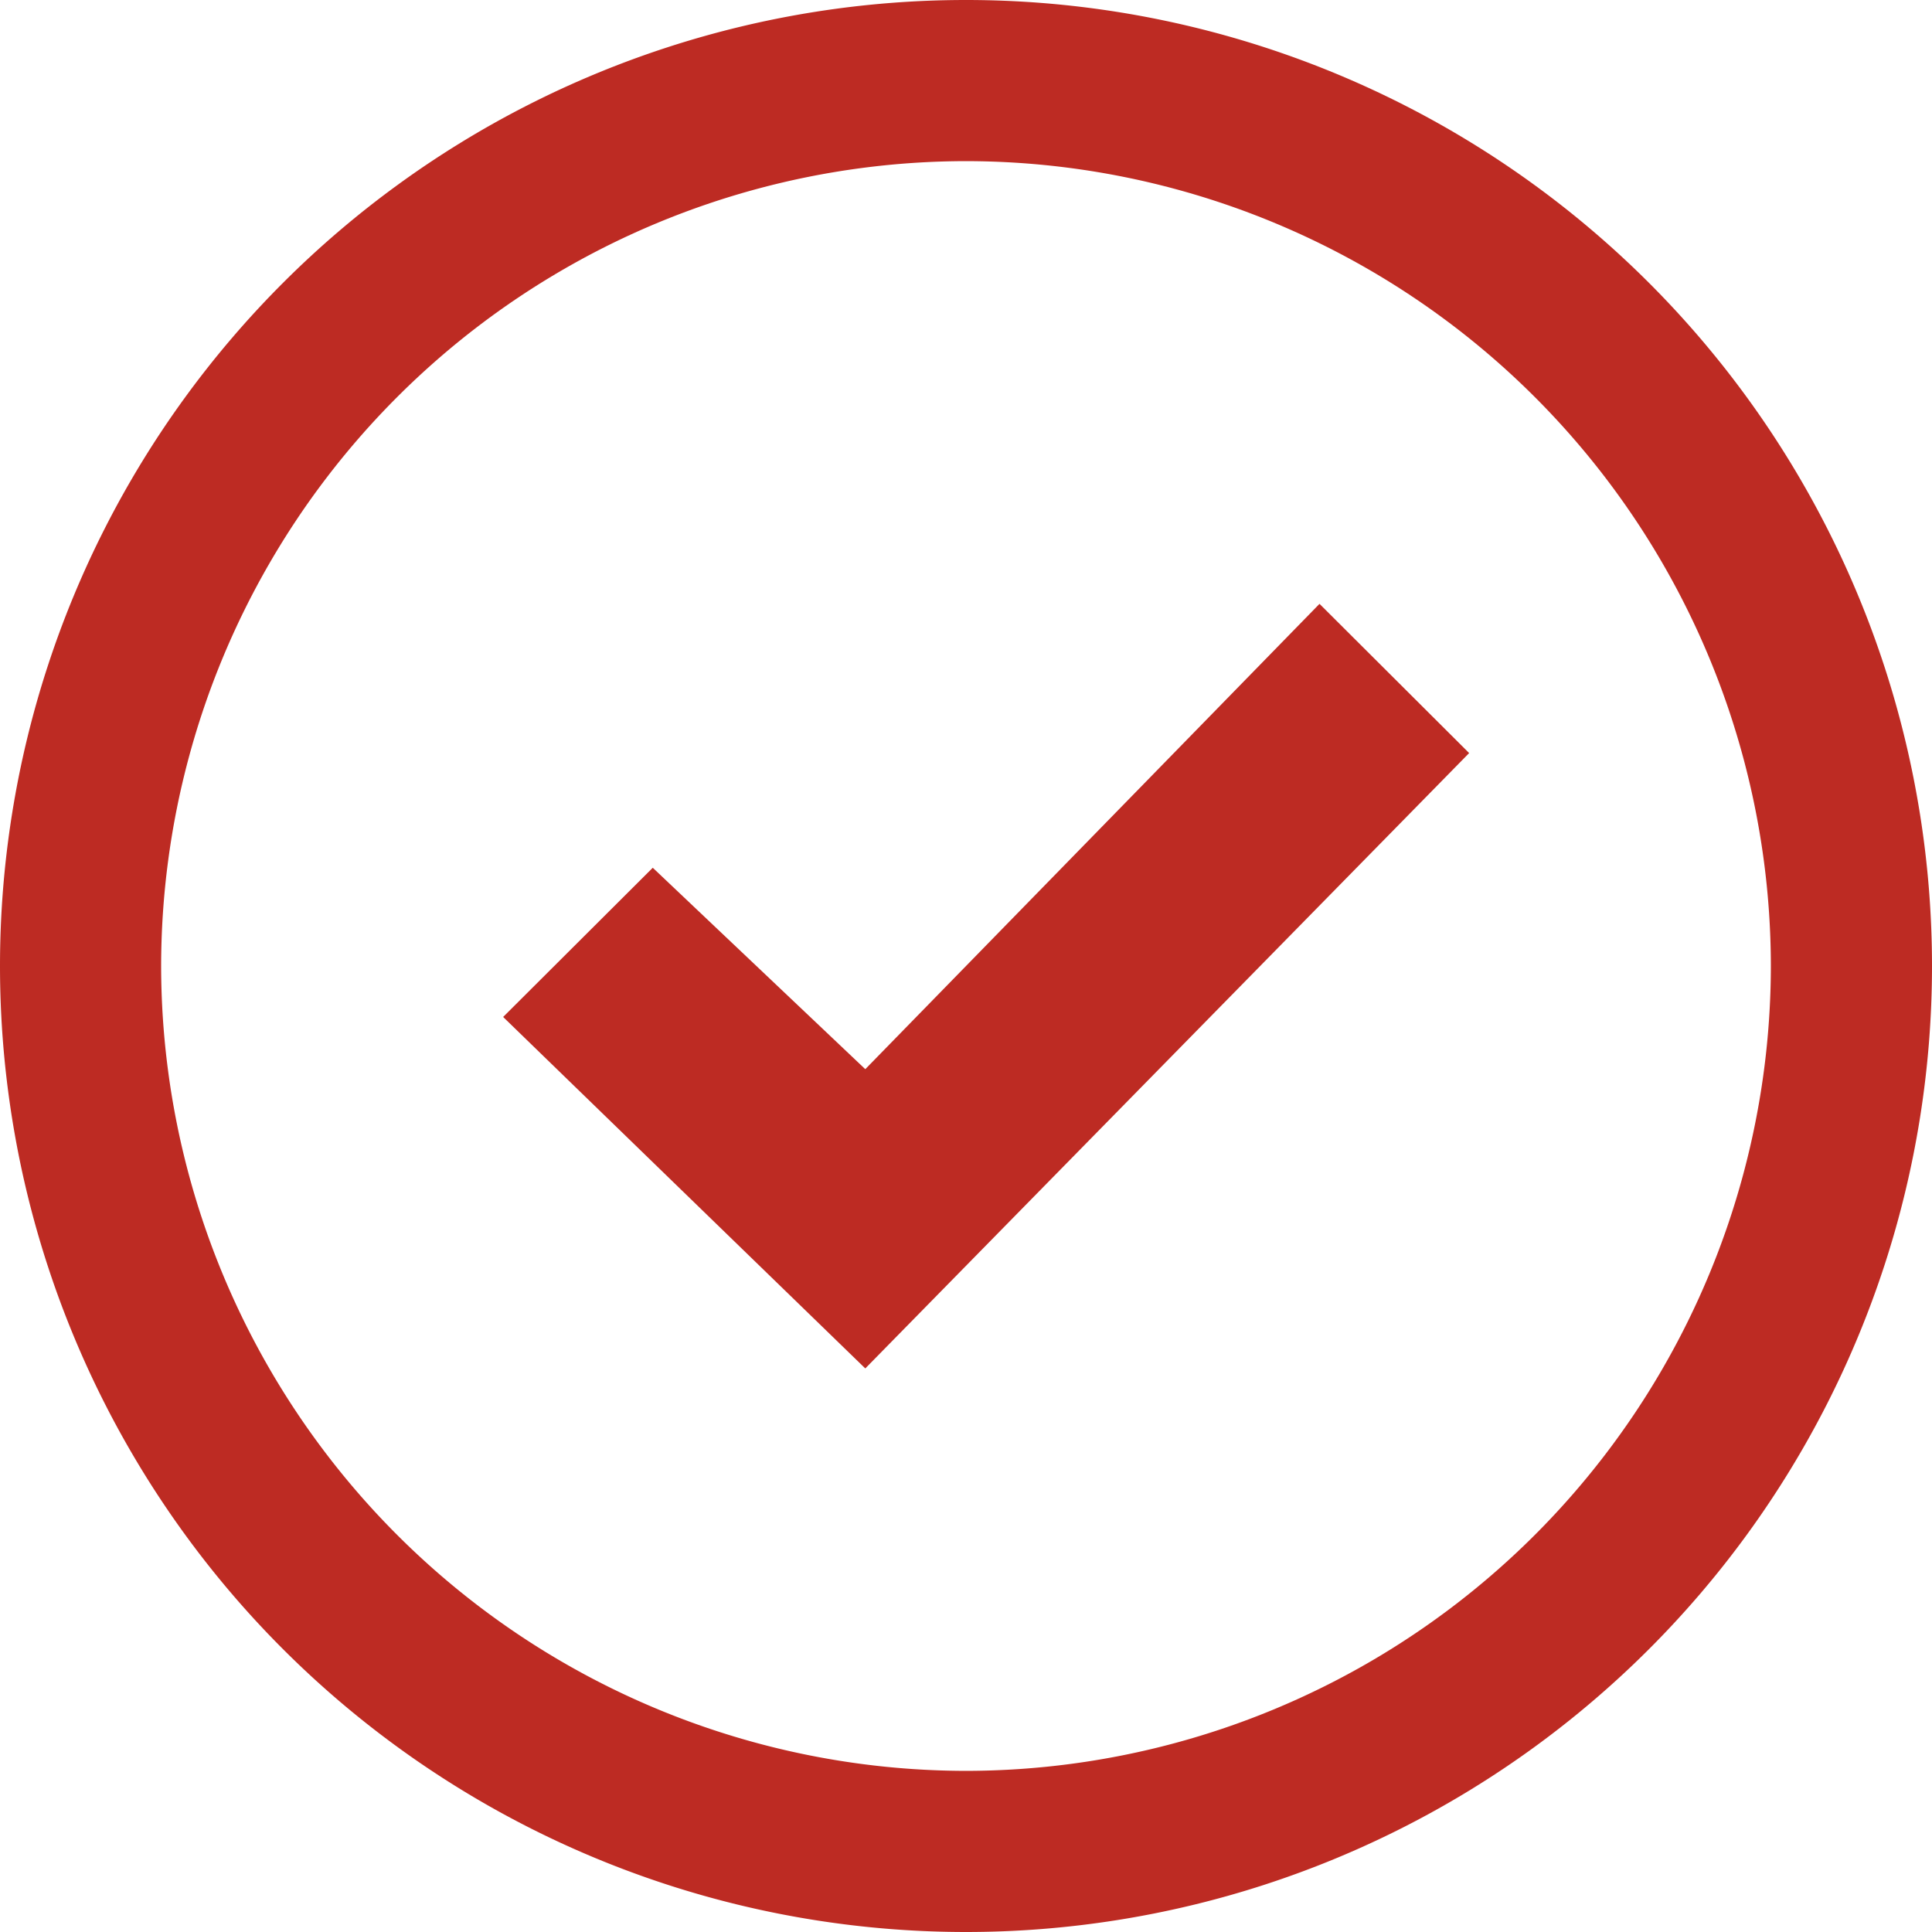
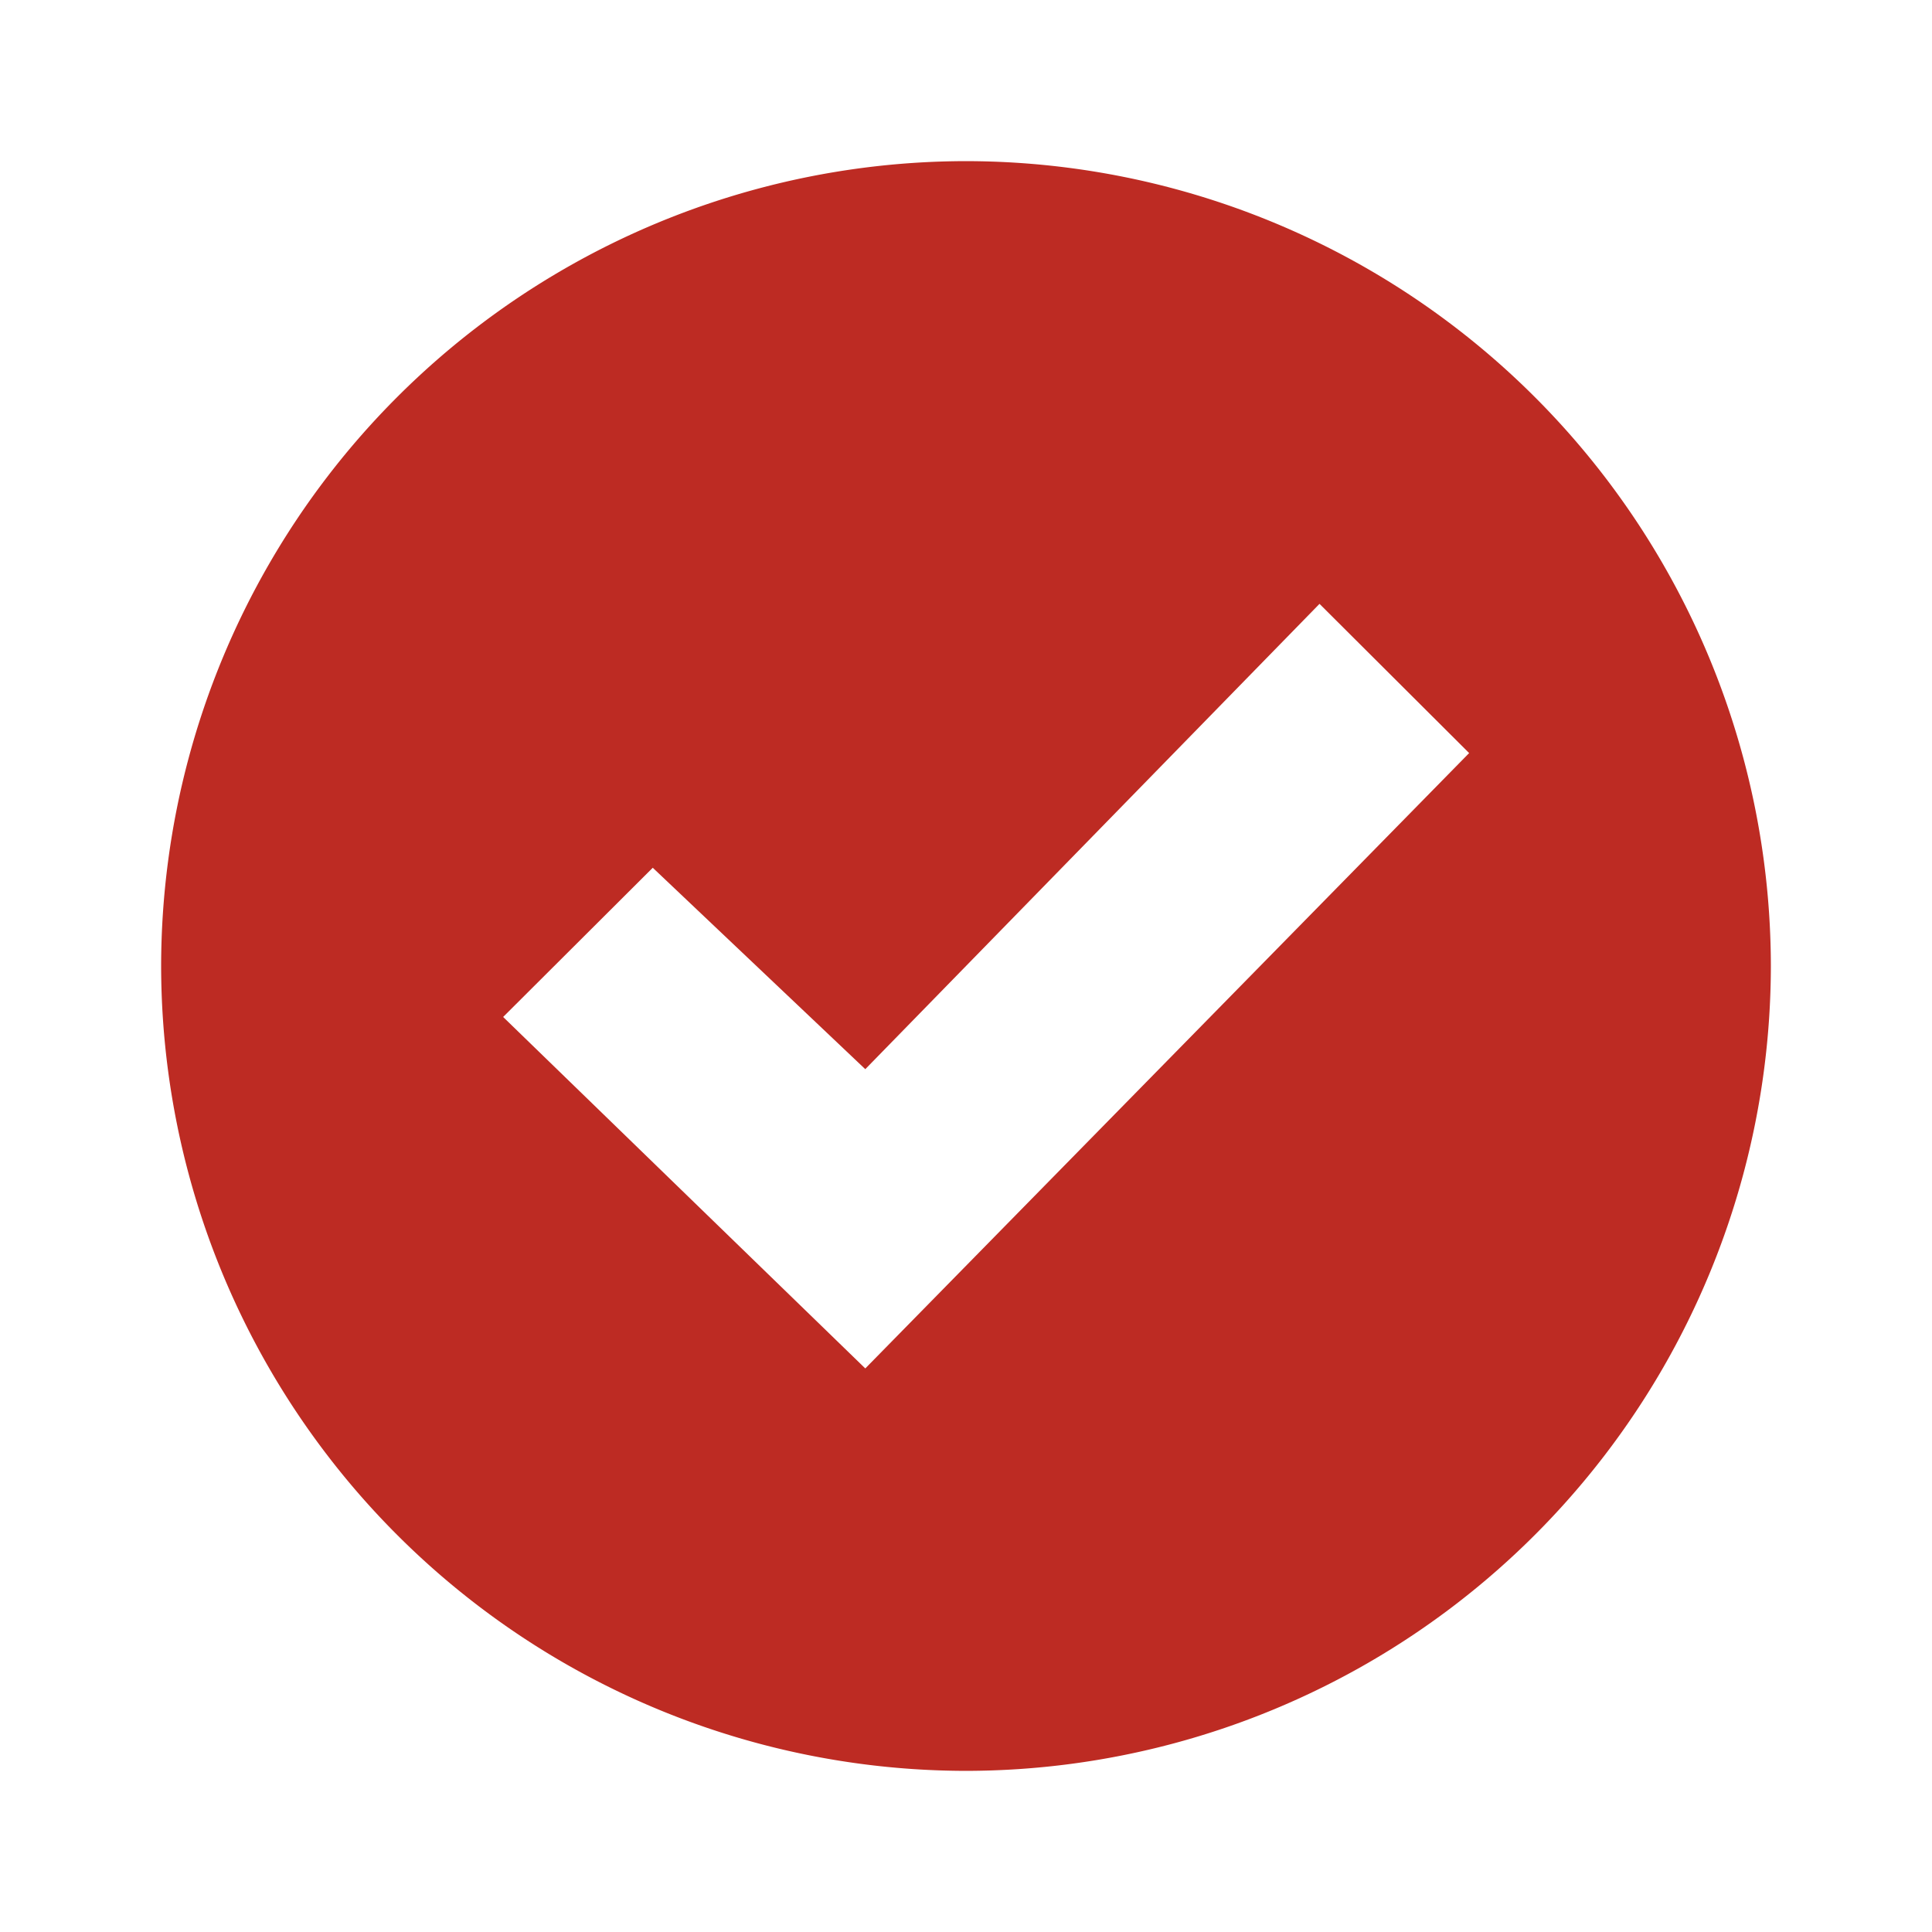
<svg xmlns="http://www.w3.org/2000/svg" xmlns:xlink="http://www.w3.org/1999/xlink" width="47" height="47" viewBox="0 0 47 47">
  <defs>
-     <path id="8y6la" d="M817.74 3004.32l-14.69 14.97-8.81-8.55 3.64-3.63 5.17 4.9 11.05-11.32zm11.26 5.18a23.5 23.5 0 1 1-47 0 23.5 23.5 0 0 1 47 0zm-43.08 0a19.6 19.6 0 0 0 19.58 19.58 19.6 19.6 0 0 0 19.58-19.58 19.6 19.6 0 0 0-19.58-19.58 19.6 19.6 0 0 0-19.58 19.58z" />
+     <path id="8y6la" d="M817.74 3004.32l-14.69 14.97-8.81-8.55 3.64-3.63 5.17 4.9 11.05-11.32zm11.26 5.18zm-43.08 0a19.6 19.6 0 0 0 19.58 19.58 19.6 19.6 0 0 0 19.58-19.58 19.6 19.6 0 0 0-19.58-19.58 19.6 19.6 0 0 0-19.58 19.58z" />
  </defs>
  <g>
    <g transform="translate(-782 -2986)">
      <use fill="#bd2b23" xlink:href="#8y6la" />
    </g>
  </g>
</svg>